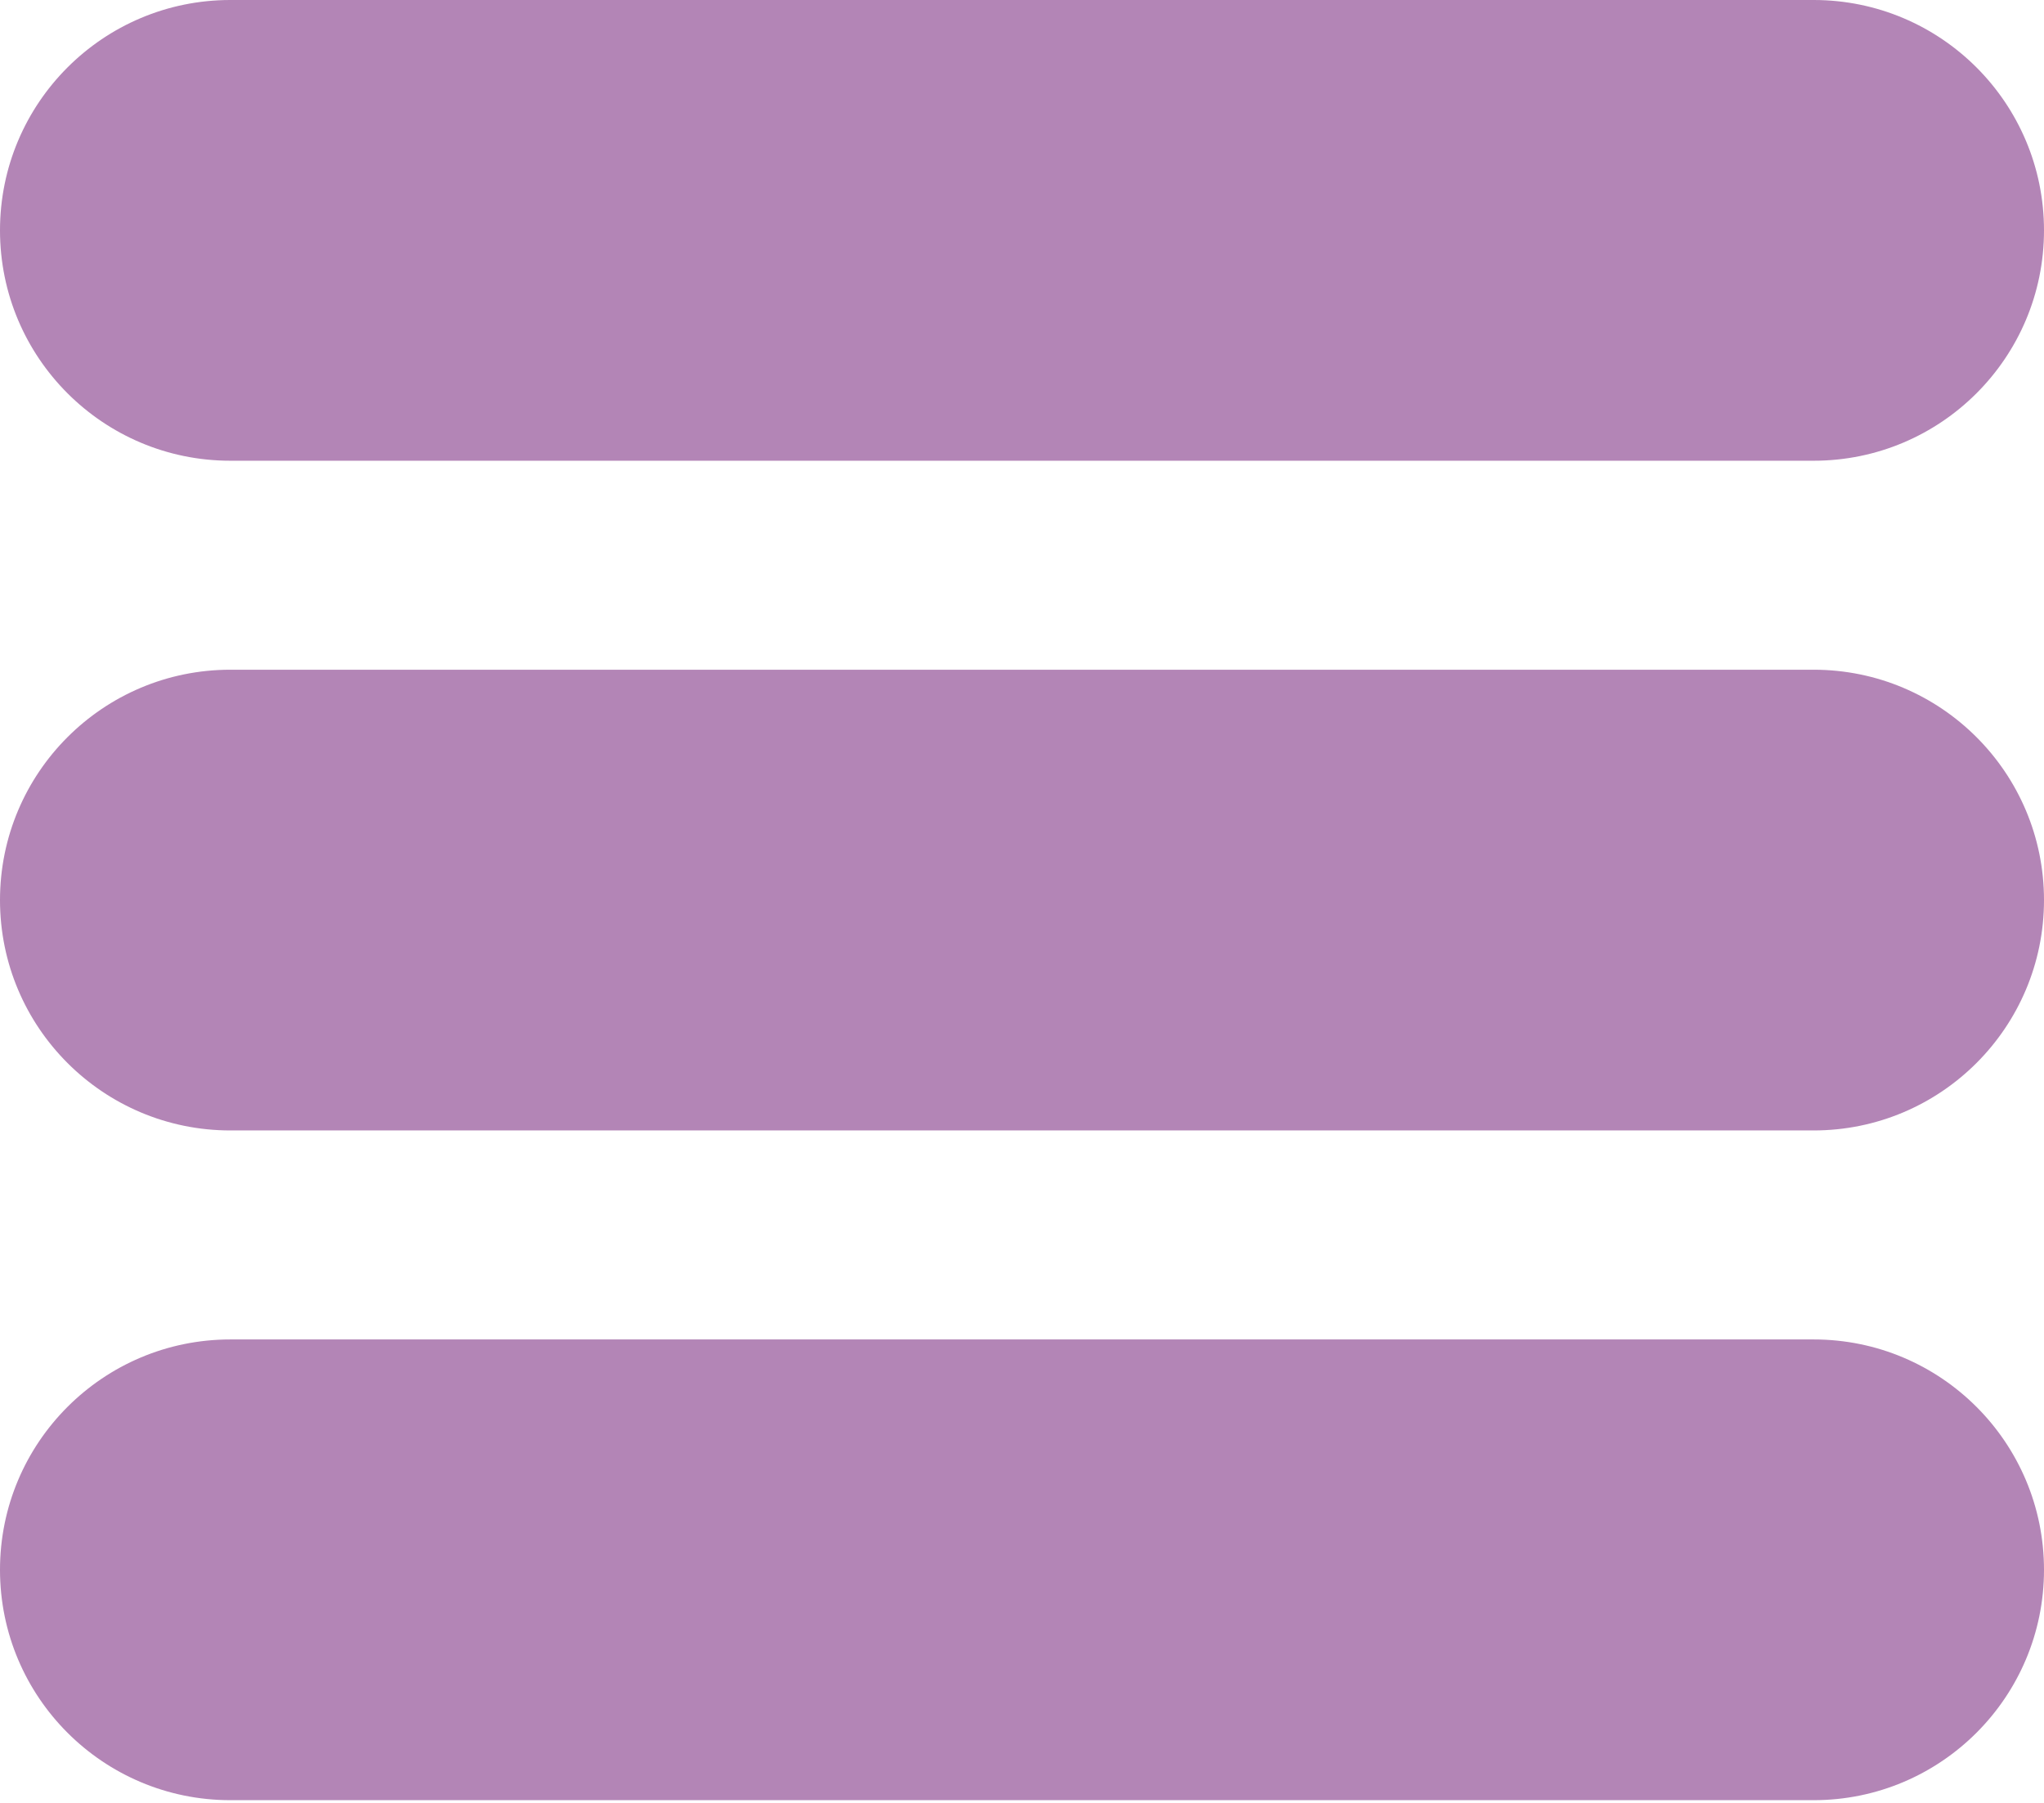
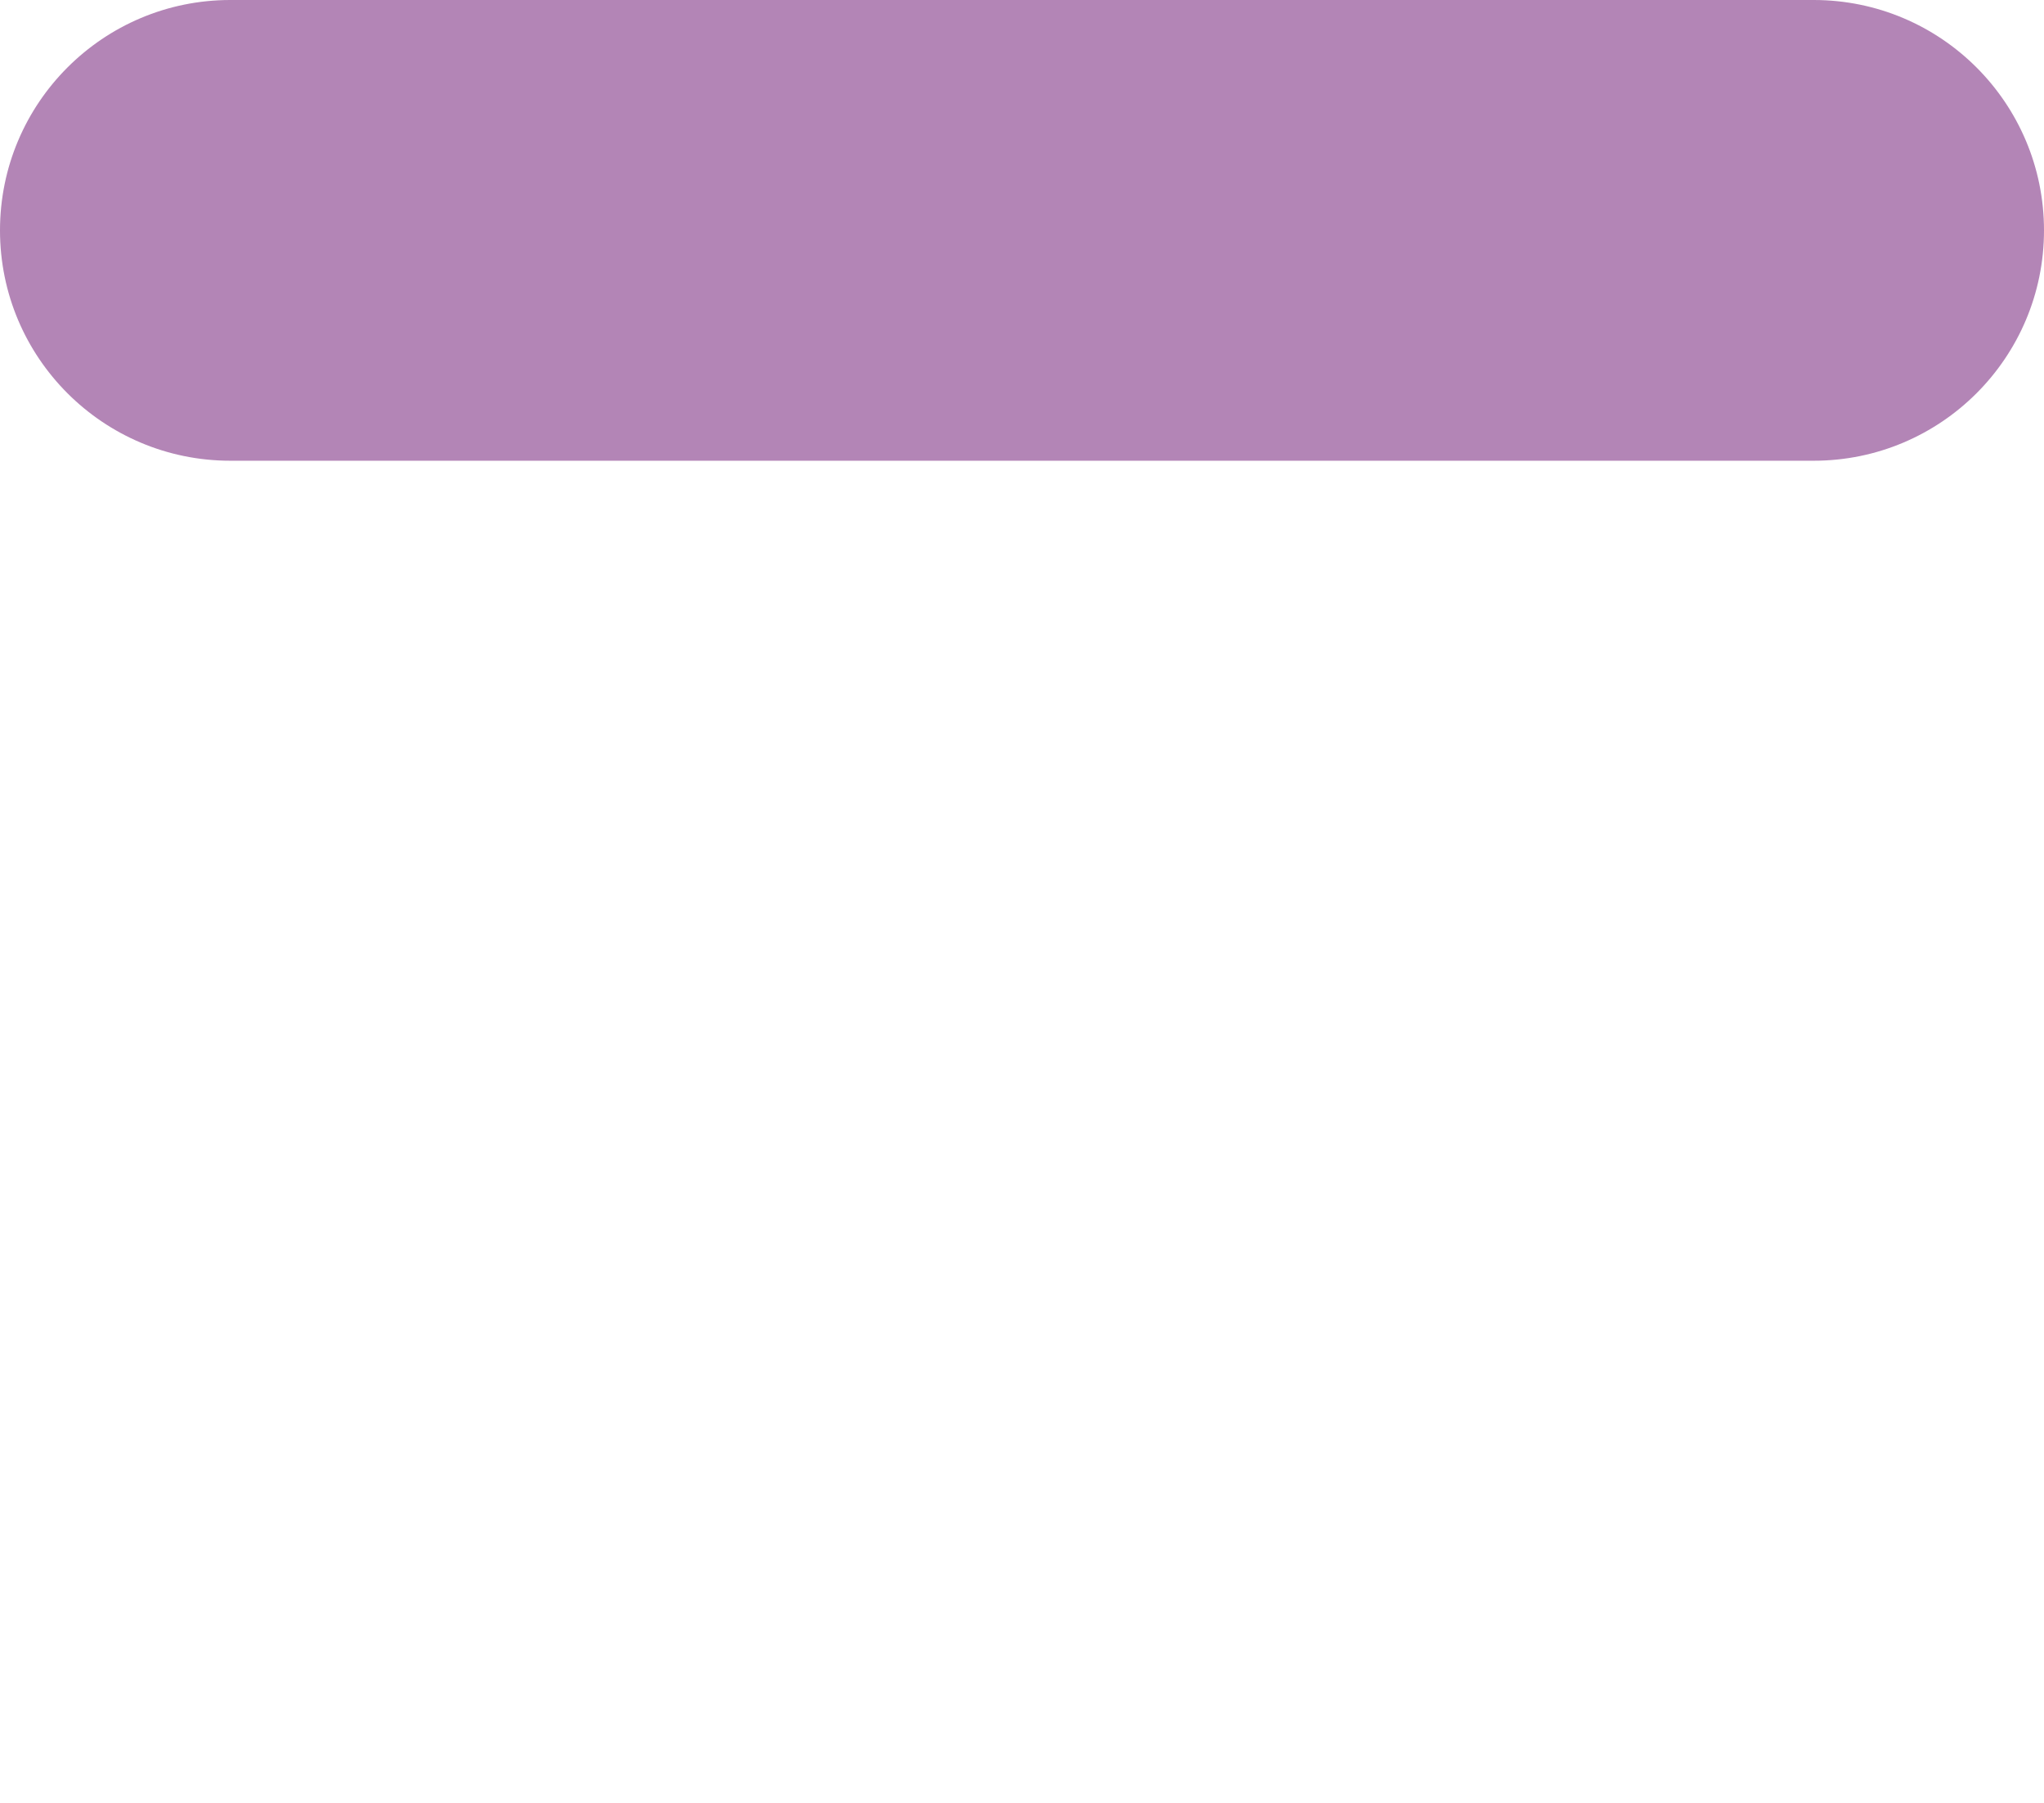
<svg xmlns="http://www.w3.org/2000/svg" width="390" height="344" viewBox="0 0 390 344" fill="none">
  <g clip-path="url(#clip0_56_1775)">
-     <path d="M346.05 255.542H43.95C19.677 255.542 0 275.219 0 299.492C0 323.765 19.677 343.442 43.95 343.442H346.05C370.323 343.442 390 323.765 390 299.492C390 275.219 370.323 255.542 346.05 255.542Z" fill="#B385B6" />
-     <path d="M346.05 127.77H43.95C19.677 127.77 0 147.446 0 171.719C0 195.992 19.677 215.669 43.95 215.669H346.05C370.323 215.669 390 195.992 390 171.719C390 147.446 370.323 127.77 346.05 127.77Z" fill="#B385B6" />
    <path d="M346.05 0H43.95C19.677 0 0 19.677 0 43.95C0 68.222 19.677 87.899 43.95 87.899H346.05C370.323 87.899 390 68.222 390 43.95C390 19.677 370.323 0 346.05 0Z" fill="#B385B6" />
  </g>
  <defs>
    <clipPath id="clip0_56_1775">
      <rect width="390" height="343.439" fill="white" />
    </clipPath>
  </defs>
</svg>